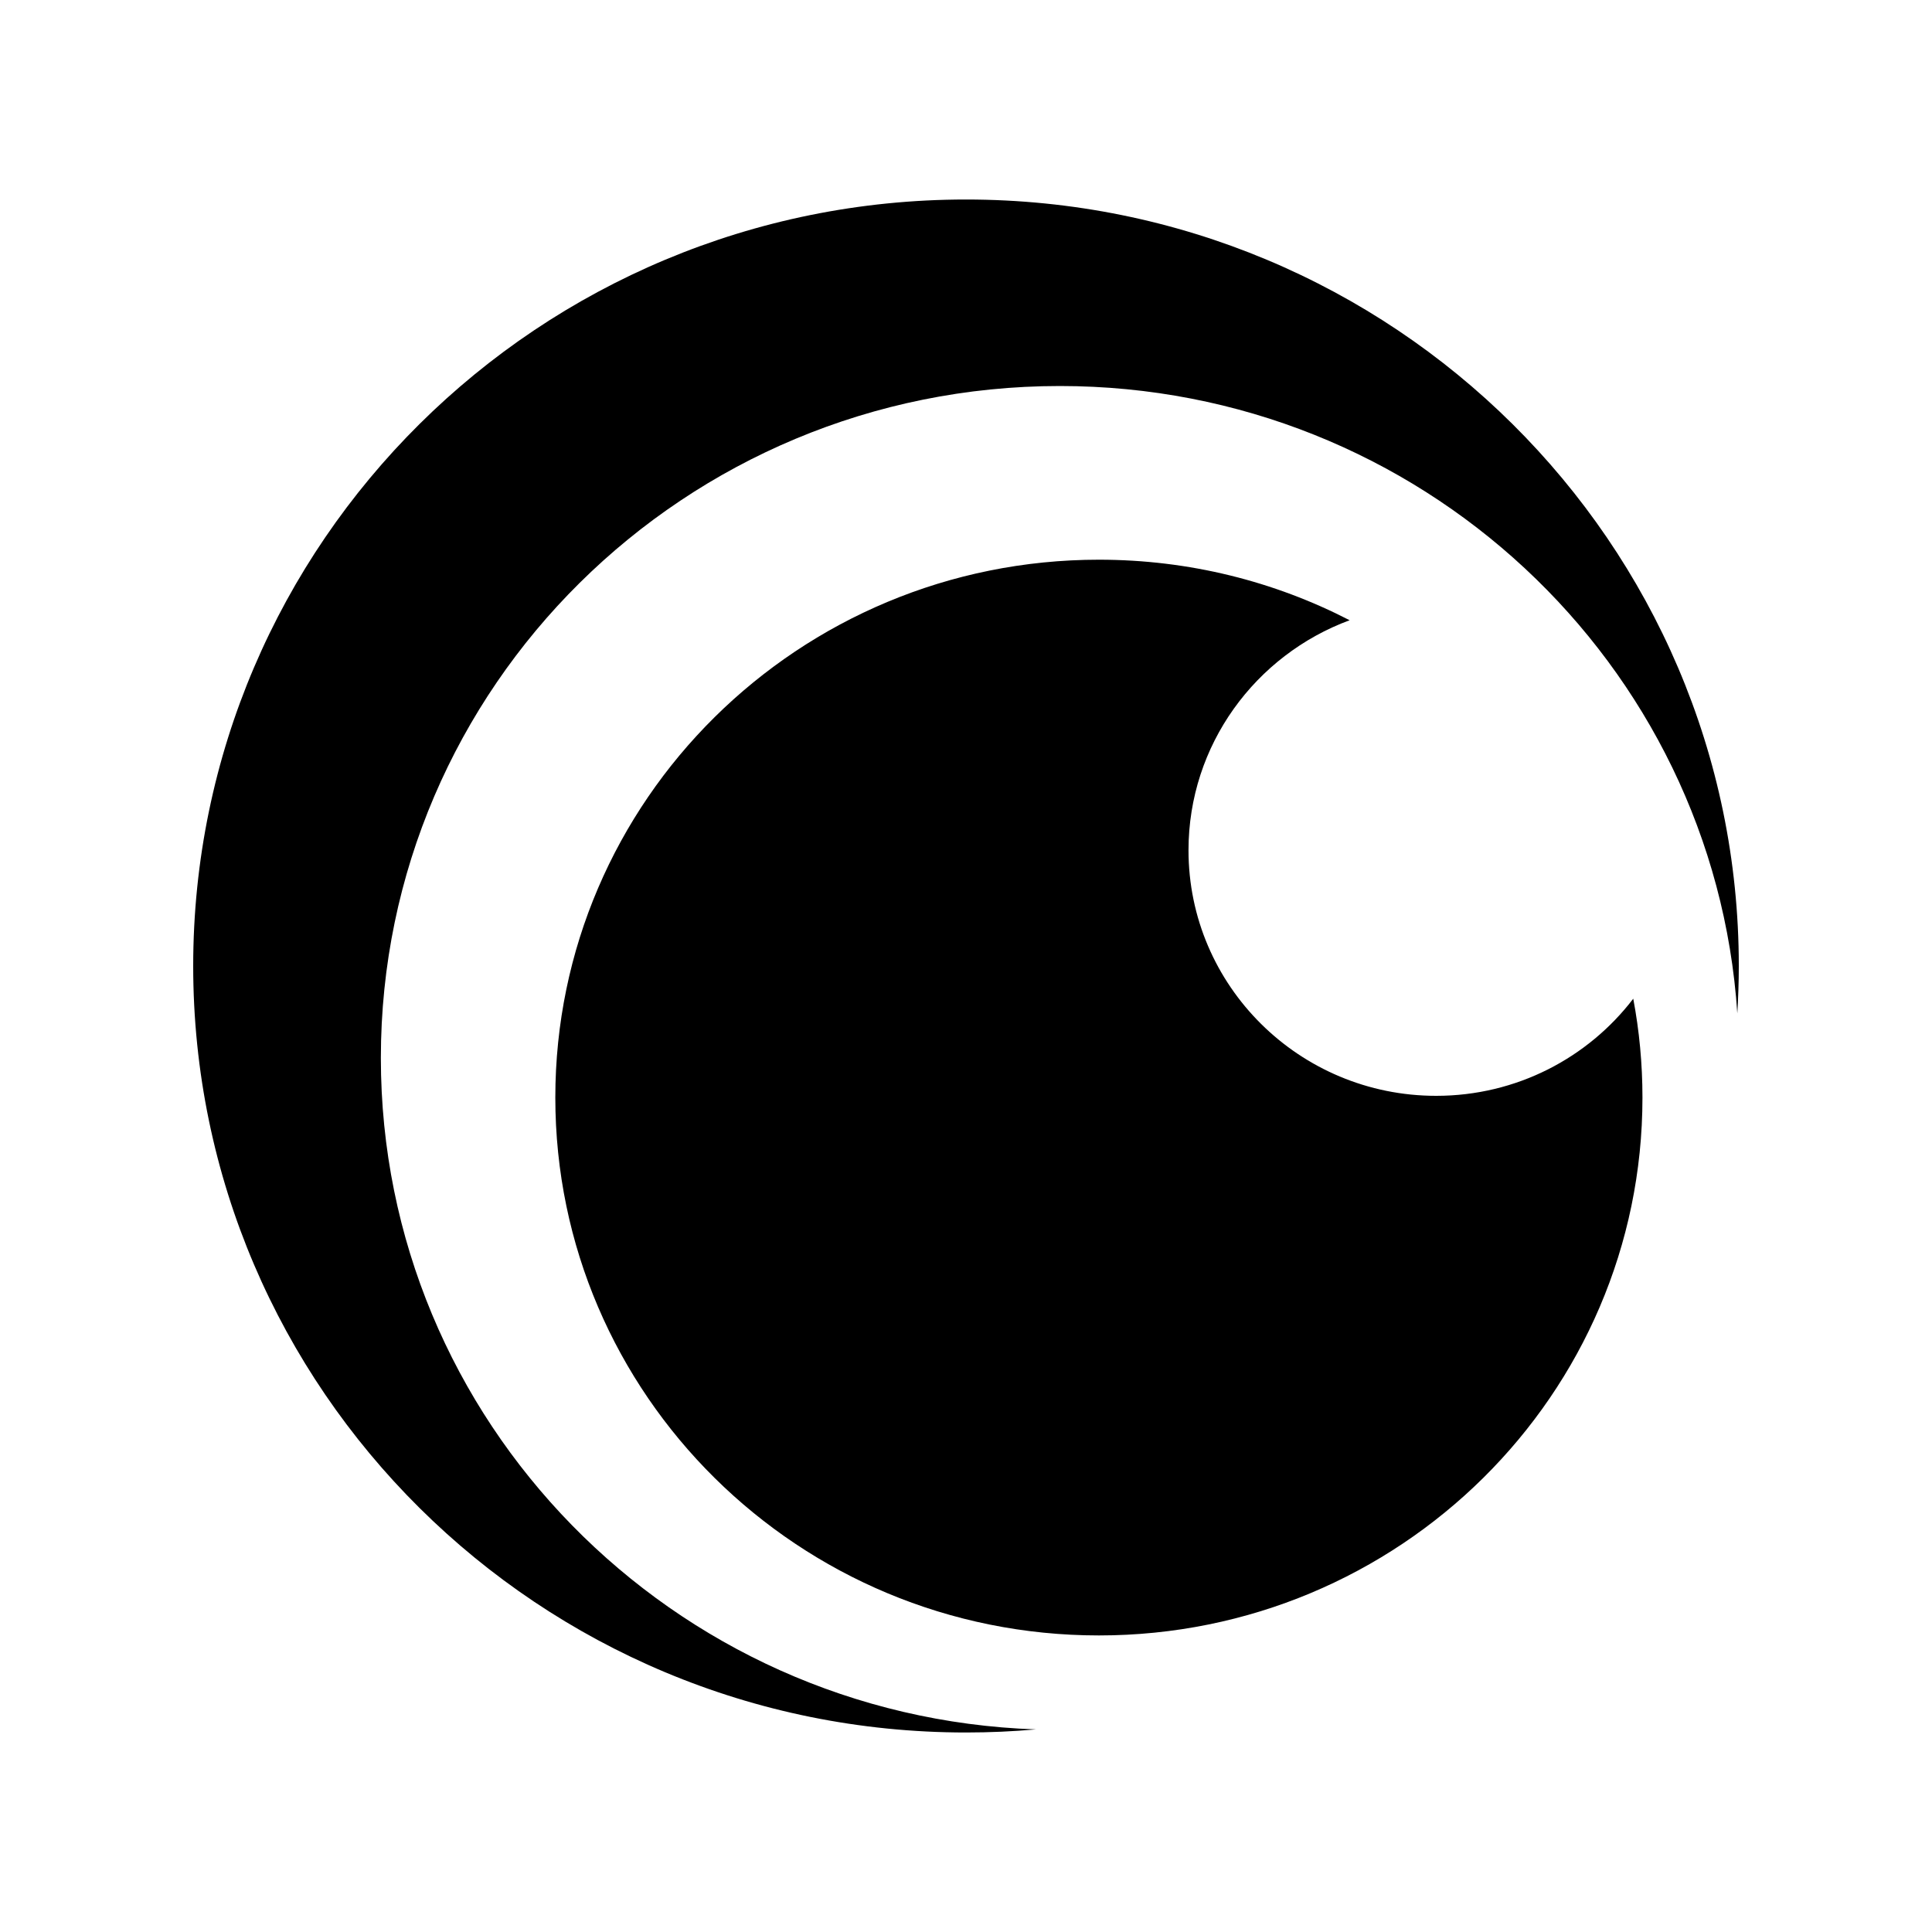
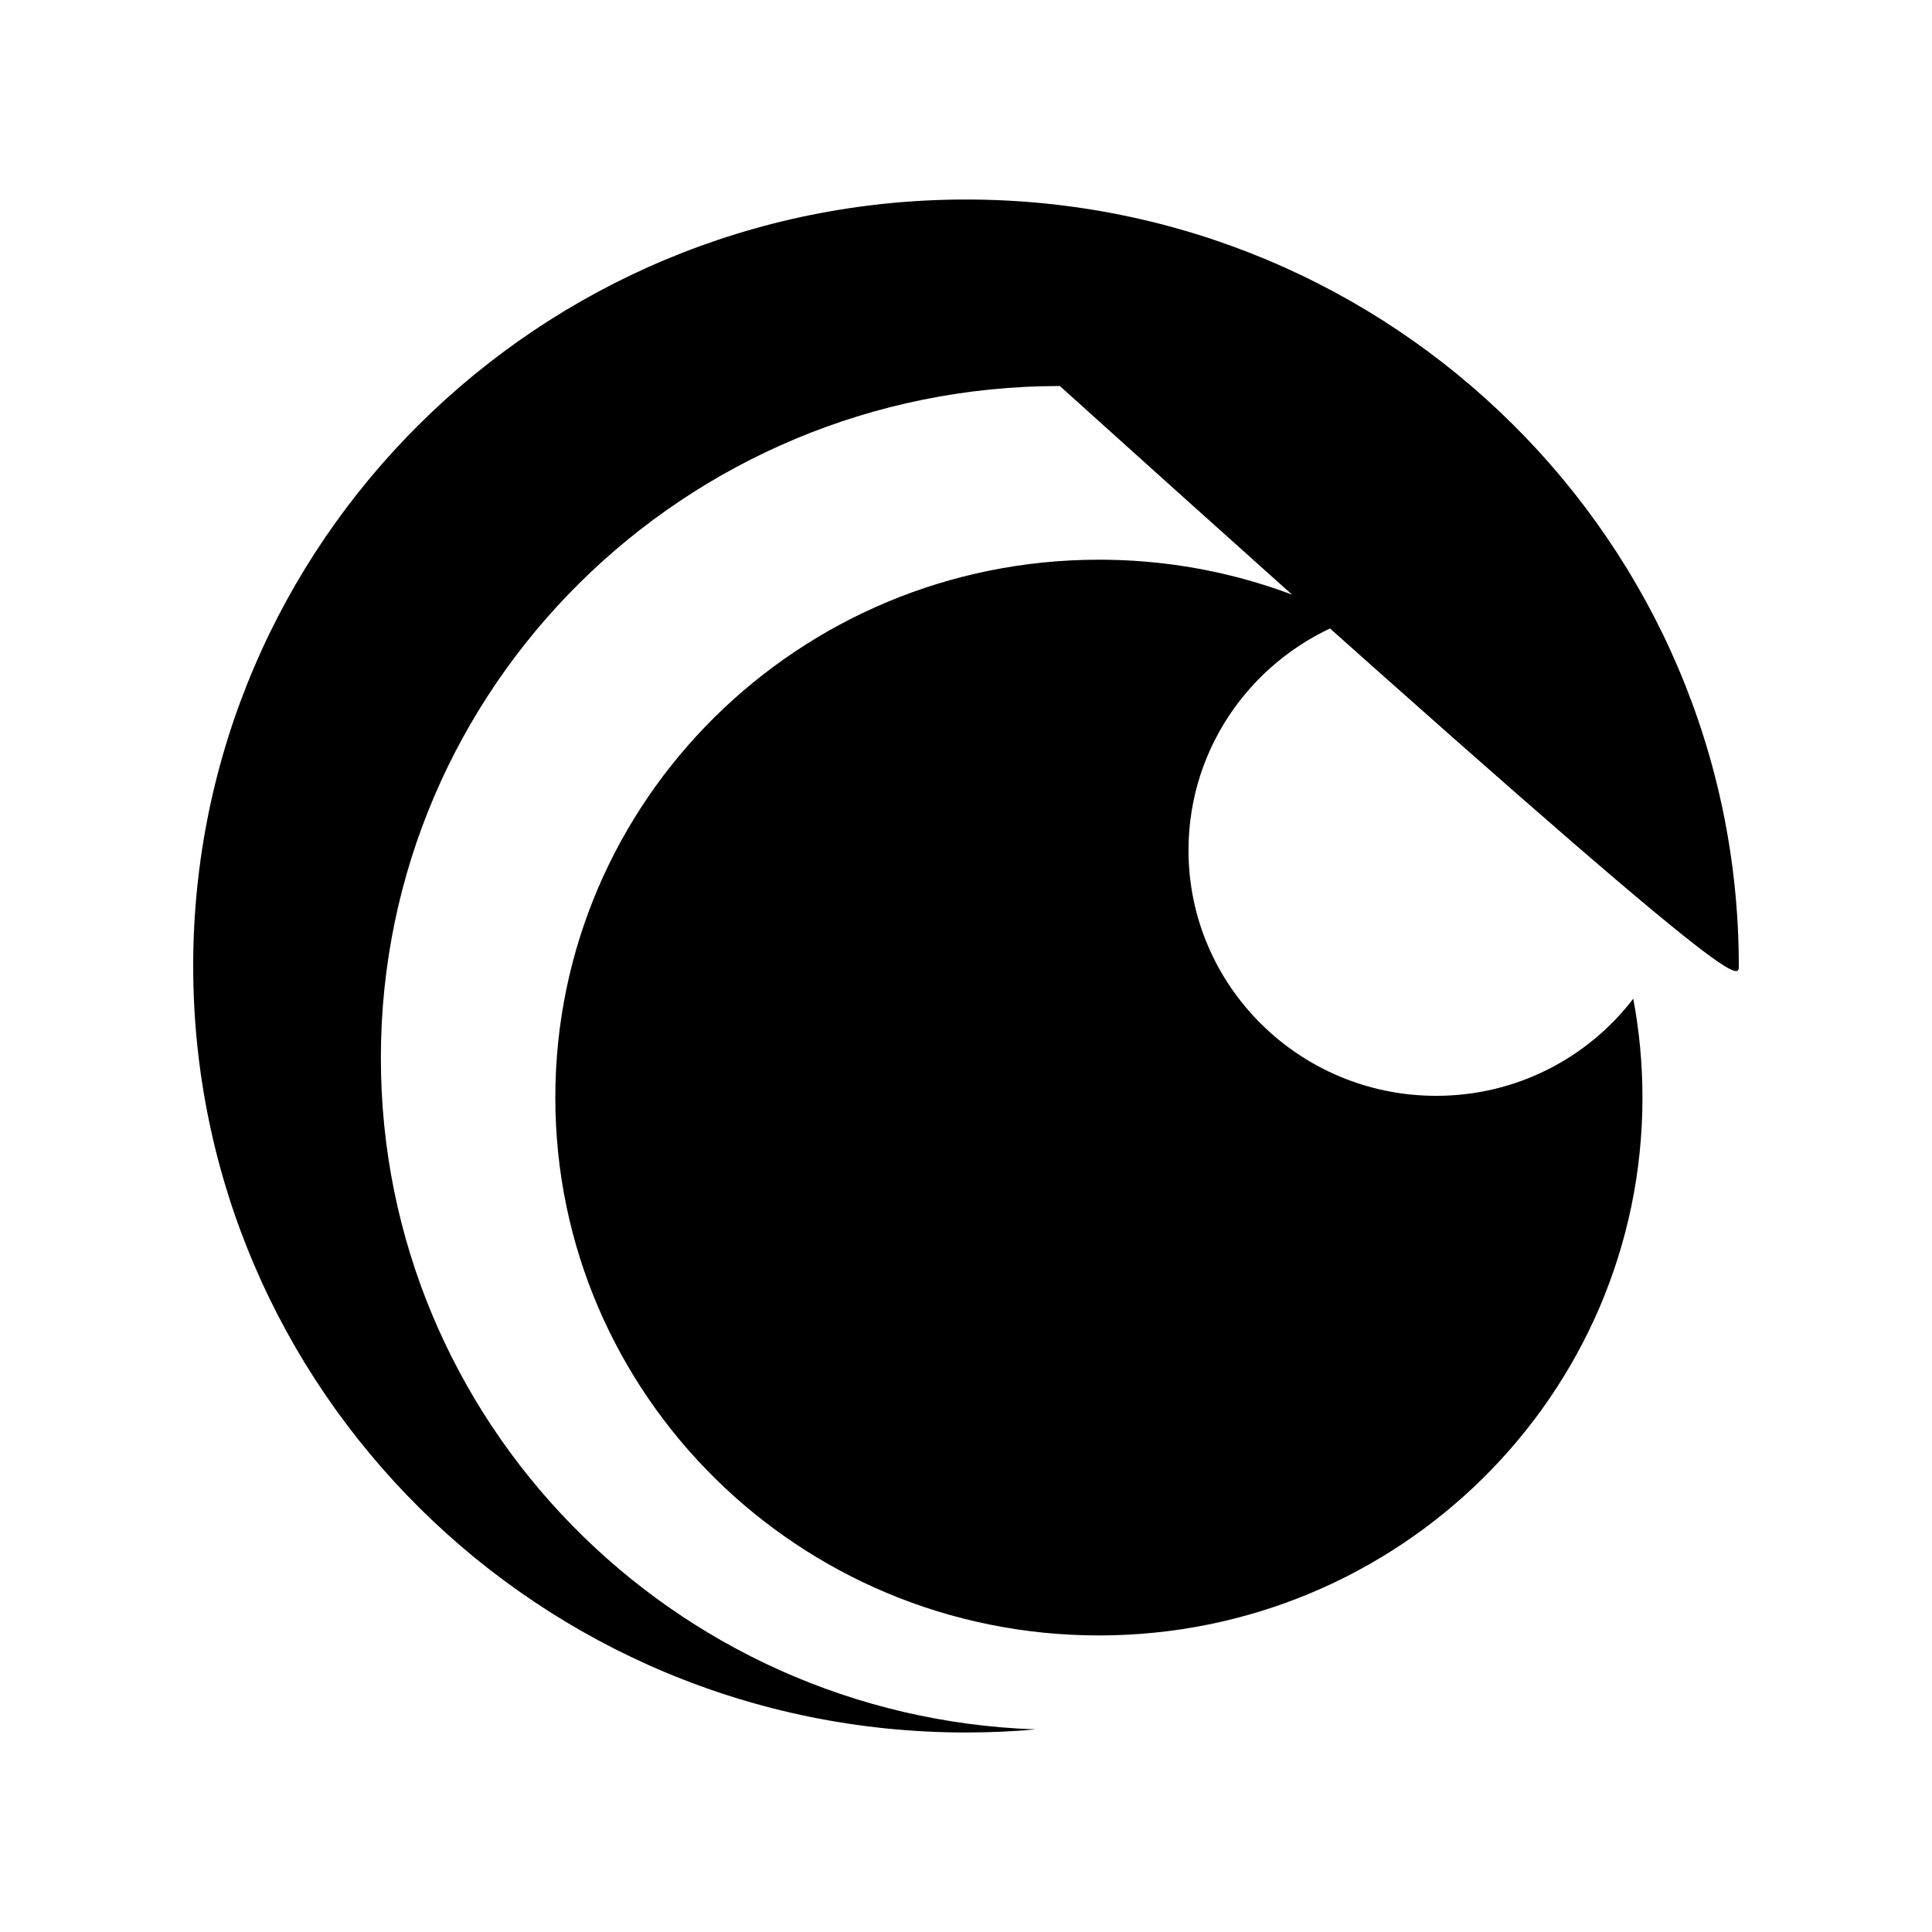
<svg xmlns="http://www.w3.org/2000/svg" fill="#000000" viewBox="0 0 30 30" width="60px" height="60px">
-   <path d="M 15 3.098 C 8.373 3.098 3 8.426 3 15 C 3 21.574 8.373 26.902 15 26.902 C 15.366 26.902 15.728 26.886 16.086 26.854 C 10.436 26.661 5.914 22.067 5.914 16.428 C 5.914 10.666 10.634 5.994 16.457 5.994 C 22.045 5.994 26.617 10.296 26.977 15.736 C 26.991 15.492 27 15.248 27 15 C 27 8.426 21.627 3.098 15 3.098 z M 17.064 8.691 C 12.403 8.691 8.623 12.43 8.623 17.043 C 8.623 21.655 12.403 25.395 17.064 25.395 C 21.725 25.395 25.504 21.656 25.504 17.043 C 25.504 16.518 25.455 16.005 25.361 15.508 C 24.66 16.424 23.551 17.016 22.301 17.016 C 20.178 17.016 18.455 15.308 18.455 13.203 C 18.455 11.566 19.496 10.171 20.957 9.631 C 19.792 9.03 18.469 8.691 17.064 8.691 z" />
+   <path d="M 15 3.098 C 8.373 3.098 3 8.426 3 15 C 3 21.574 8.373 26.902 15 26.902 C 15.366 26.902 15.728 26.886 16.086 26.854 C 10.436 26.661 5.914 22.067 5.914 16.428 C 5.914 10.666 10.634 5.994 16.457 5.994 C 26.991 15.492 27 15.248 27 15 C 27 8.426 21.627 3.098 15 3.098 z M 17.064 8.691 C 12.403 8.691 8.623 12.43 8.623 17.043 C 8.623 21.655 12.403 25.395 17.064 25.395 C 21.725 25.395 25.504 21.656 25.504 17.043 C 25.504 16.518 25.455 16.005 25.361 15.508 C 24.66 16.424 23.551 17.016 22.301 17.016 C 20.178 17.016 18.455 15.308 18.455 13.203 C 18.455 11.566 19.496 10.171 20.957 9.631 C 19.792 9.03 18.469 8.691 17.064 8.691 z" />
</svg>